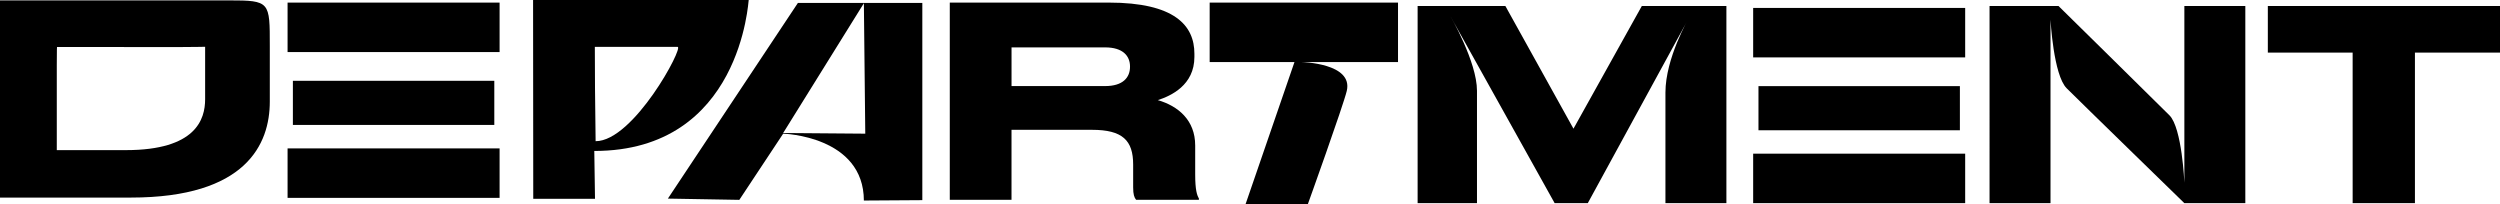
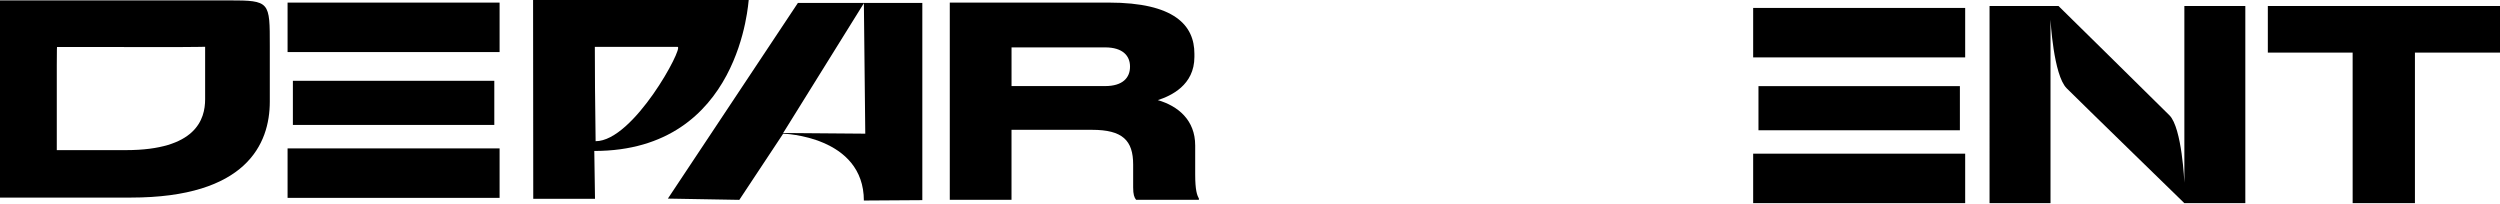
<svg xmlns="http://www.w3.org/2000/svg" id="Layer_1" data-name="Layer 1" viewBox="0 0 1611.66 131.52">
  <path d="M1130.2,130.97h136.68s0-31.89,0-31.89h-136.68c0,2.9,0,31.89,0,31.89h0Z" />
  <path d="M1263.47,83.99v-28.48s-129.85,0-129.85,0c0,2.77,0,28.48,0,28.48h129.85Z" />
  <path d="M1130.2,5.11c0,2.9,0,31.89,0,31.89h136.68s0-31.89,0-31.89h-136.68Z" />
  <path d="M185.39,127.54h136.68s0-31.89,0-31.89h-136.68c0,2.9,0,31.89,0,31.89h0Z" />
  <path d="M318.66,80.56v-28.48s-129.85,0-129.85,0c0,2.77,0,28.48,0,28.48h129.85Z" />
  <path d="M185.39,1.68c0,2.9,0,31.89,0,31.89h136.68s0-31.89,0-31.89h-136.68Z" />
  <path d="M0,.25h147.66c26.48,0,26.27.85,26.27,29.39v35.88c0,27.34-15.2,61.85-89.53,61.85H0s0-9.51,0-9.51V.25h0ZM36.61,96.78h44.55c45.1,0,51.08-19.82,51.08-32.8v-1.03c0-8.92,0-32.79,0-32.79,0,0-8.07.16-14.48.16H36.75s-.14.98-.14,11.8c0,6.83,0,54.66,0,54.66h0Z" />
-   <path d="M913.9,3.85h56.55s43.91,79.11,43.91,79.11l44.08-79.11h54.51s0,127.12,0,127.12h-39.3s0-49.09,0-71.3c0-22.21,14.97-47.83,14.97-47.83l-65.03,119.13h-21.36s-67.38-120.84-67.38-120.84c0,0,17.31,29.62,17.31,48.41,0,18.79,0,72.43,0,72.43h-38.27s0-127.12,0-127.12h0Z" />
-   <path d="M834.51,40.03h-54.68s0-38.36,0-38.36h121.42s0,38.36,0,38.36h-62.08s33.32.65,29.04,18.59c-2.25,9.47-25.06,72.9-25.06,72.9h-40.15s31.49-91.49,31.49-91.49h0Z" />
  <path d="M652.1,128.79h-39.81s0-127.12,0-127.12h102.51c42.38,0,55.19,14.7,55.19,32.98v2.05c0,18.28-15.21,25.12-23.58,27.85,12.98,3.76,24.09,12.81,24.09,29.22v18.62c0,10.25,1.19,13.5,2.39,15.55v.85s-40.5,0-40.5,0c-1.19-1.53-1.88-3.41-1.88-8.03v-14.69c0-15.55-6.84-22.38-26.48-22.38h-51.94s0,45.1,0,45.1h0ZM652.1,55.49h60.32c11.45,0,16.06-5.46,16.06-12.47v-.17c0-6.66-4.45-12.3-16.06-12.3h-60.32s0,24.94,0,24.94h0Z" />
  <path d="M1327.02,3.85s63.44,62.38,71.55,70.5c8.12,8.12,9.61,43.41,9.61,43.41V3.85s39.3,0,39.3,0v127.12s-39.3,0-39.3,0c0,0-67.34-65.53-75.88-74.07-8.54-8.54-10.41-44.21-10.41-44.21v118.28s-39.3,0-39.3,0V3.85s44.42,0,44.42,0h0Z" />
  <polygon points="1516.66 33.92 1461.99 33.92 1461.99 3.85 1611.66 3.85 1611.66 33.92 1556.82 33.92 1556.82 130.97 1516.67 130.97 1516.66 33.92 1516.66 33.92" />
-   <path d="M556.91,129.45c0-41.85-52.03-43.28-52.03-43.28l-28.26,42.67-46.06-.81L514.37,1.91h80.22s0,127.12,0,127.12l-37.68.25s0,.33,0,.17h0ZM556.91,2.08l-52.03,83.66,52.93.43-.9-84.09h0Z" />
+   <path d="M556.91,129.45c0-41.85-52.03-43.28-52.03-43.28l-28.26,42.67-46.06-.81L514.37,1.91h80.22s0,127.12,0,127.12l-37.68.25s0,.33,0,.17h0ZM556.91,2.08l-52.03,83.66,52.93.43-.9-84.09h0" />
  <path d="M482.67,0h-139.01s.11,128.18.11,128.18h39.81s-.46-30.86-.46-30.86C477.94,97.32,482.39,0,482.67,0h0ZM383.97,91.02l-.39-34.06-.11-26.73h53.36c4.11,0-28.37,60.79-52.86,60.79h0Z" />
</svg>